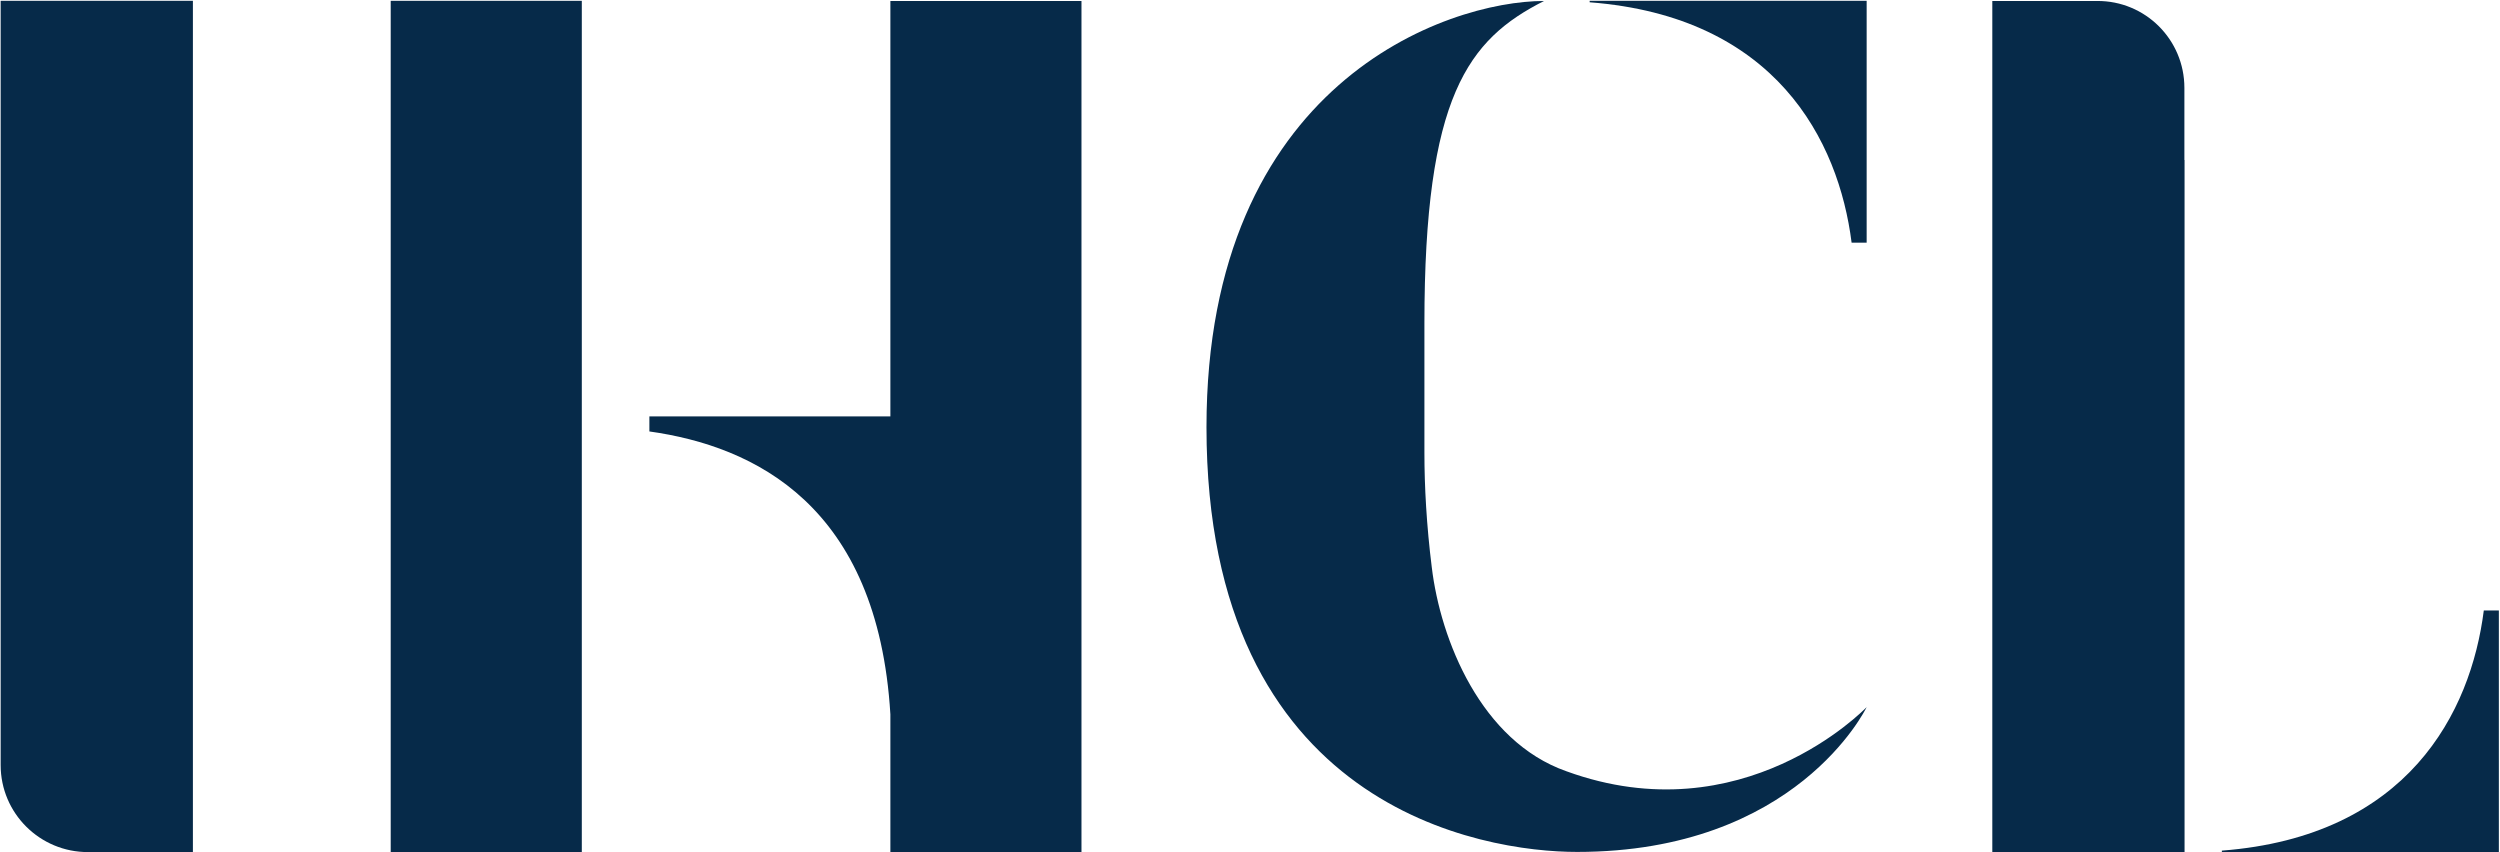
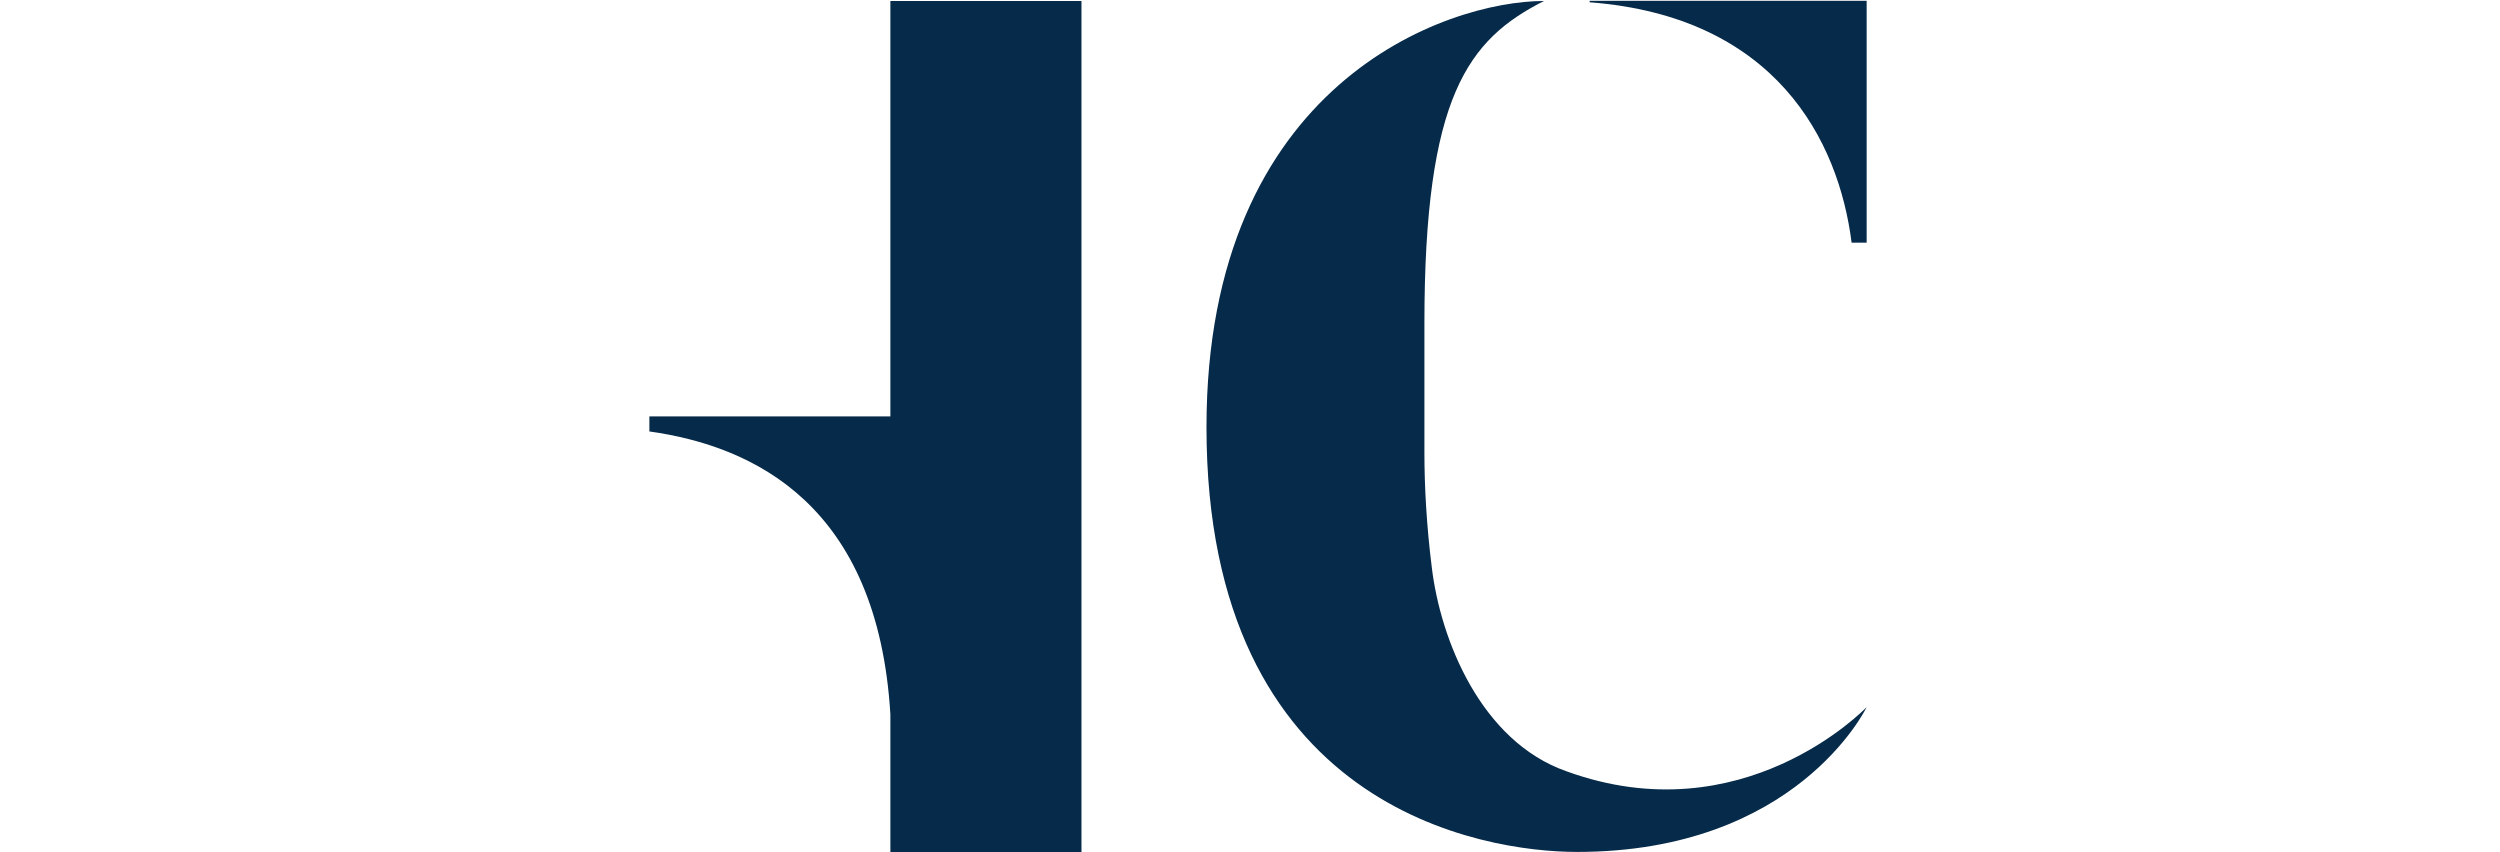
<svg xmlns="http://www.w3.org/2000/svg" version="1.2" viewBox="0 0 1528 521" width="1528" height="521">
  <title>Indian_Hotels_Company_Limited_logo-svg</title>
  <style>
		.s0 { fill: #062a49 } 
	</style>
  <g id="layer1">
    <g id="g9301">
      <path id="path8219" class="s0" d="m1140.9 432.2c-0.7 1.3-43.1 88.5-177 88.5-57.4 0-226.5-26.5-226.5-259.6 0-210.3 146.9-260.5 206.3-260.5-46.4 23.5-73.1 58.1-73.1 197.2v79c0 20.2 1.3 44.4 4.5 69.9 5.3 44.4 30.1 106.4 82.3 124.7 107.7 39.2 182.2-37.9 183.5-39.2z" />
-       <path id="path8223" class="s0" d="m98.5 520.8h19.4v-520.3h-117.5v423.1 44c0 29.5 24 53.3 53.5 53.2" />
-       <path id="path8227" class="s0" d="m1237 0.6h-19.3v520.2h117.5v-423h-0.1v-44.1c0-29.5-23.9-53.3-53.4-53.1" />
-       <path id="path8231" class="s0" d="m1527.3 373.1h-9.2c-7.9 62.4-46.4 138.1-160.1 146.8v0.9h169.3" />
      <path id="path8235" class="s0" d="m1140.9 148.3h-9.2c-7.9-62.5-46.4-138.2-160.1-146.9v-0.9h169.3" />
-       <path id="path8237" class="s0" d="m238.8 0.5h116.8v520.3h-116.8z" />
      <path id="path8241" class="s0" d="m544.2 0.6v253.9h-147.3v9.2c64.1 9 139.6 45.1 147.3 172.9v84.2h116.8v-520.2" />
    </g>
  </g>
</svg>